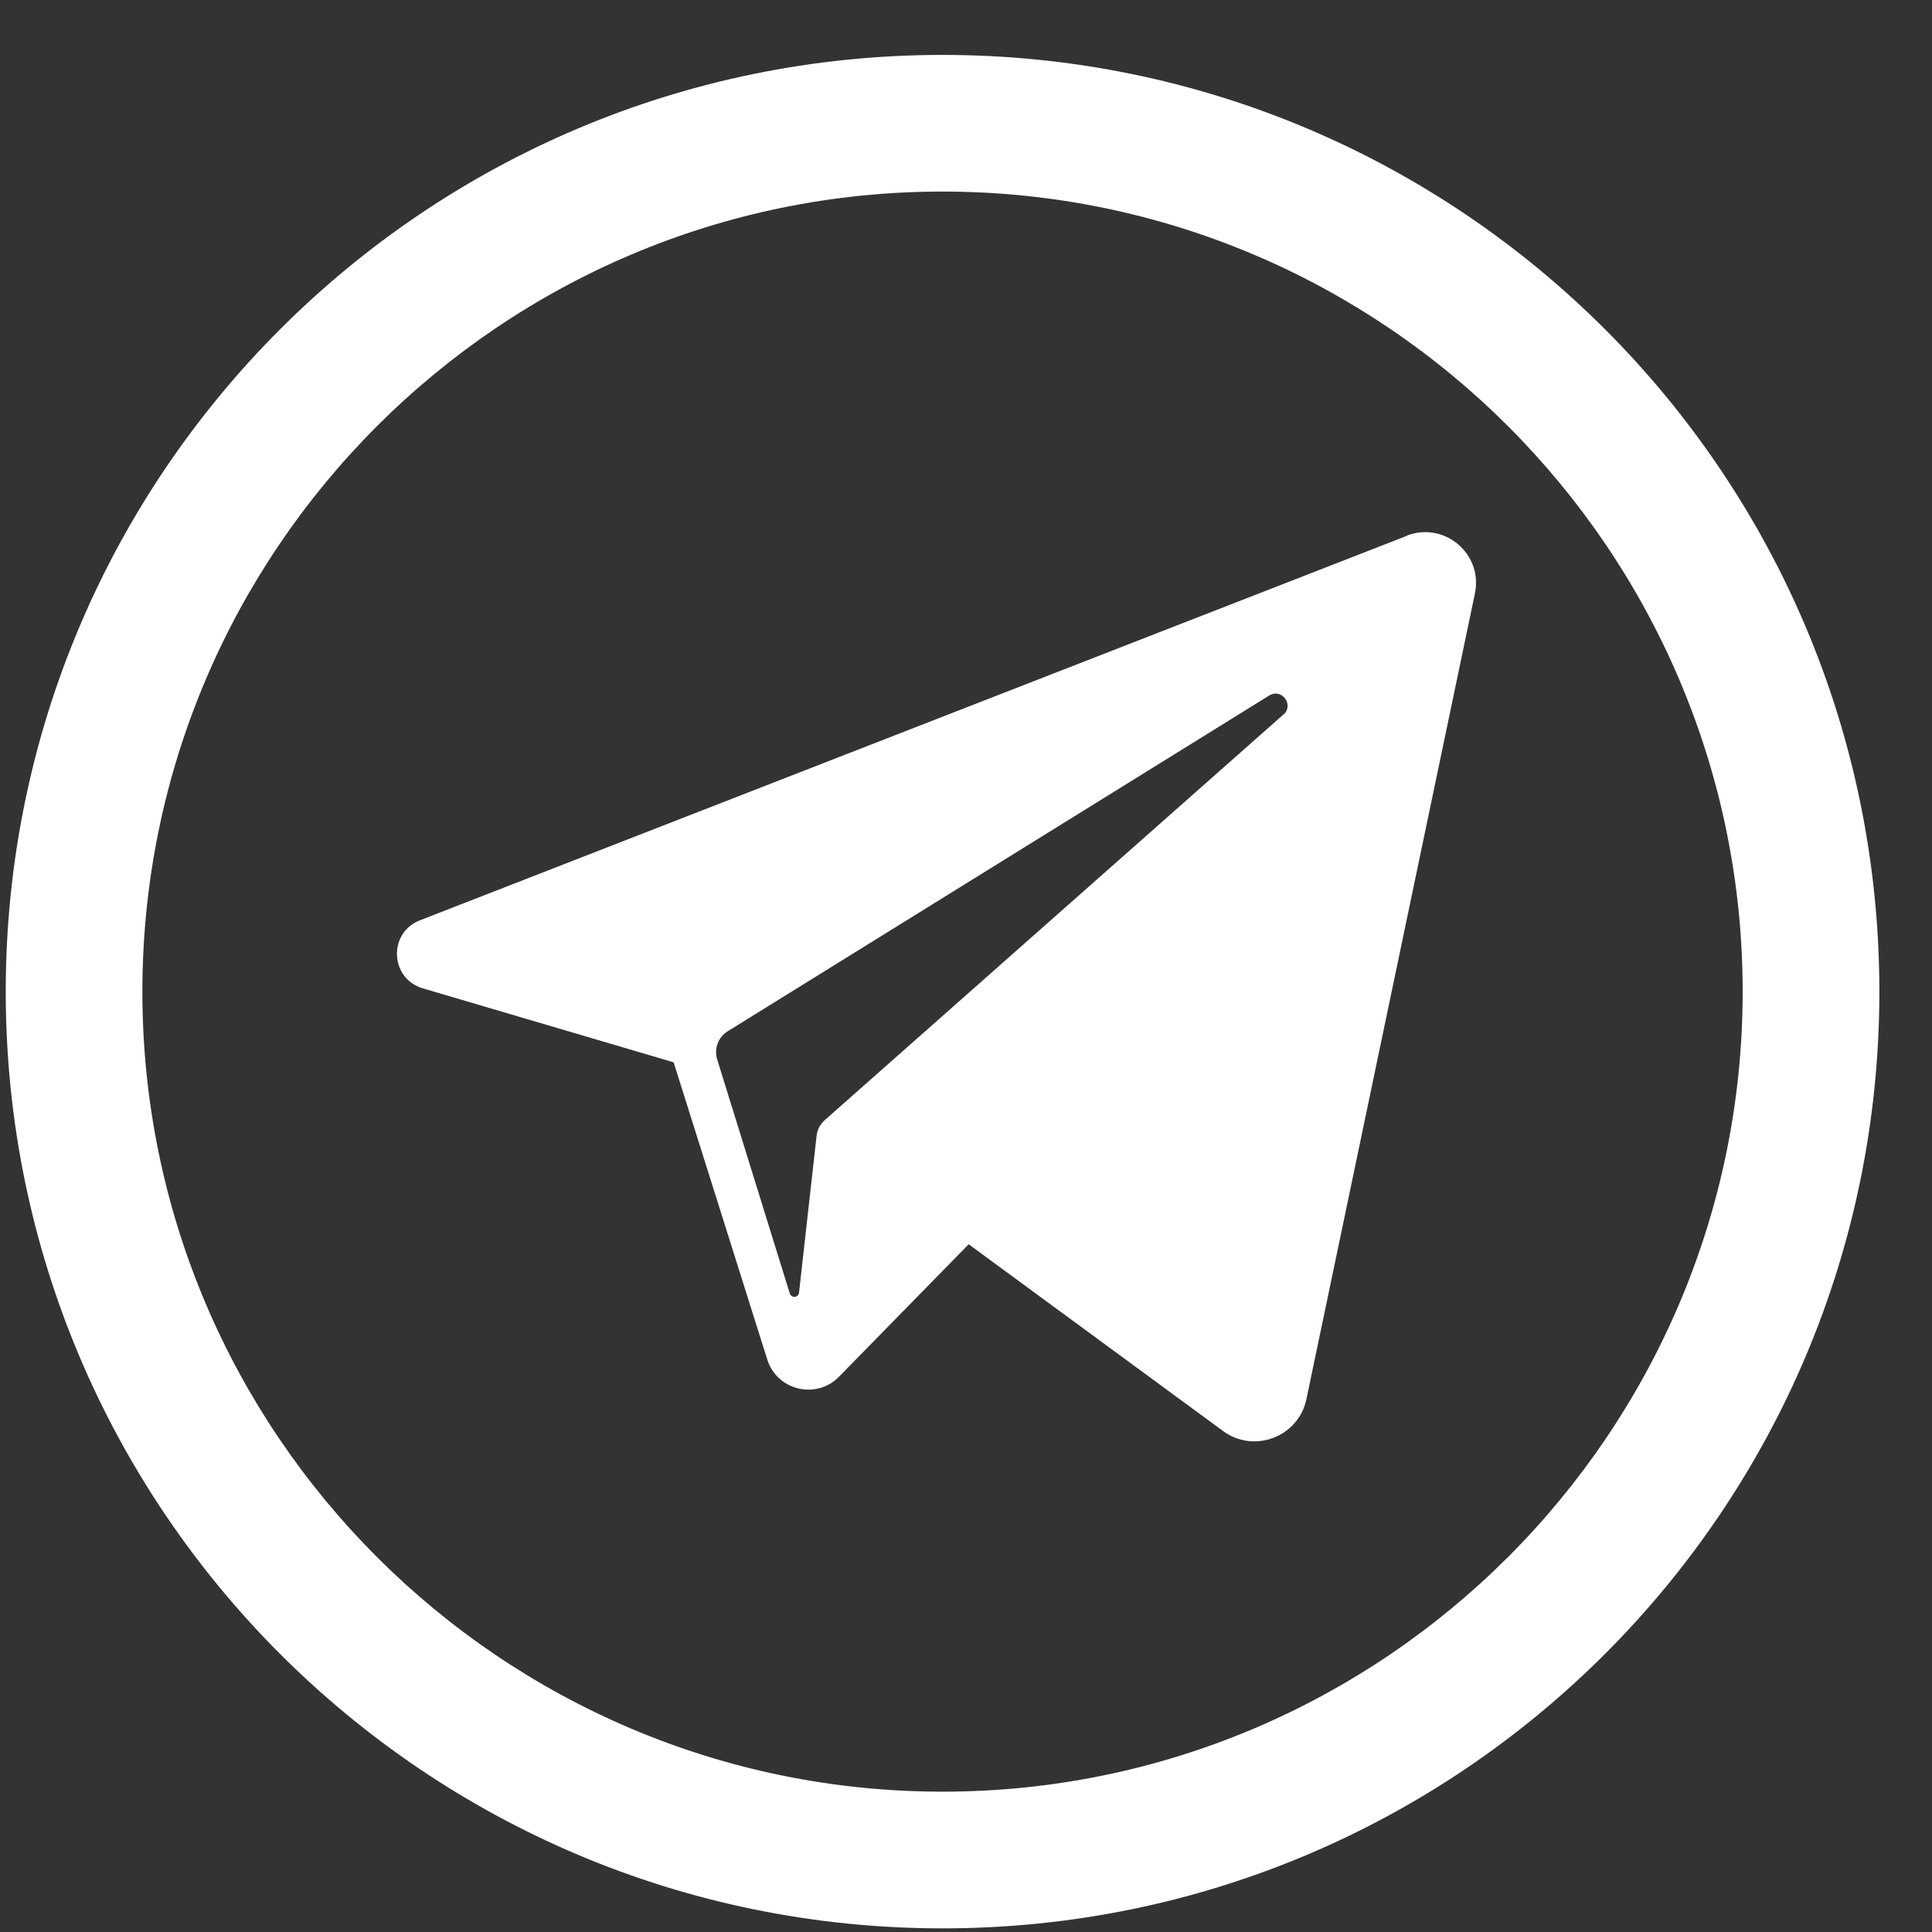
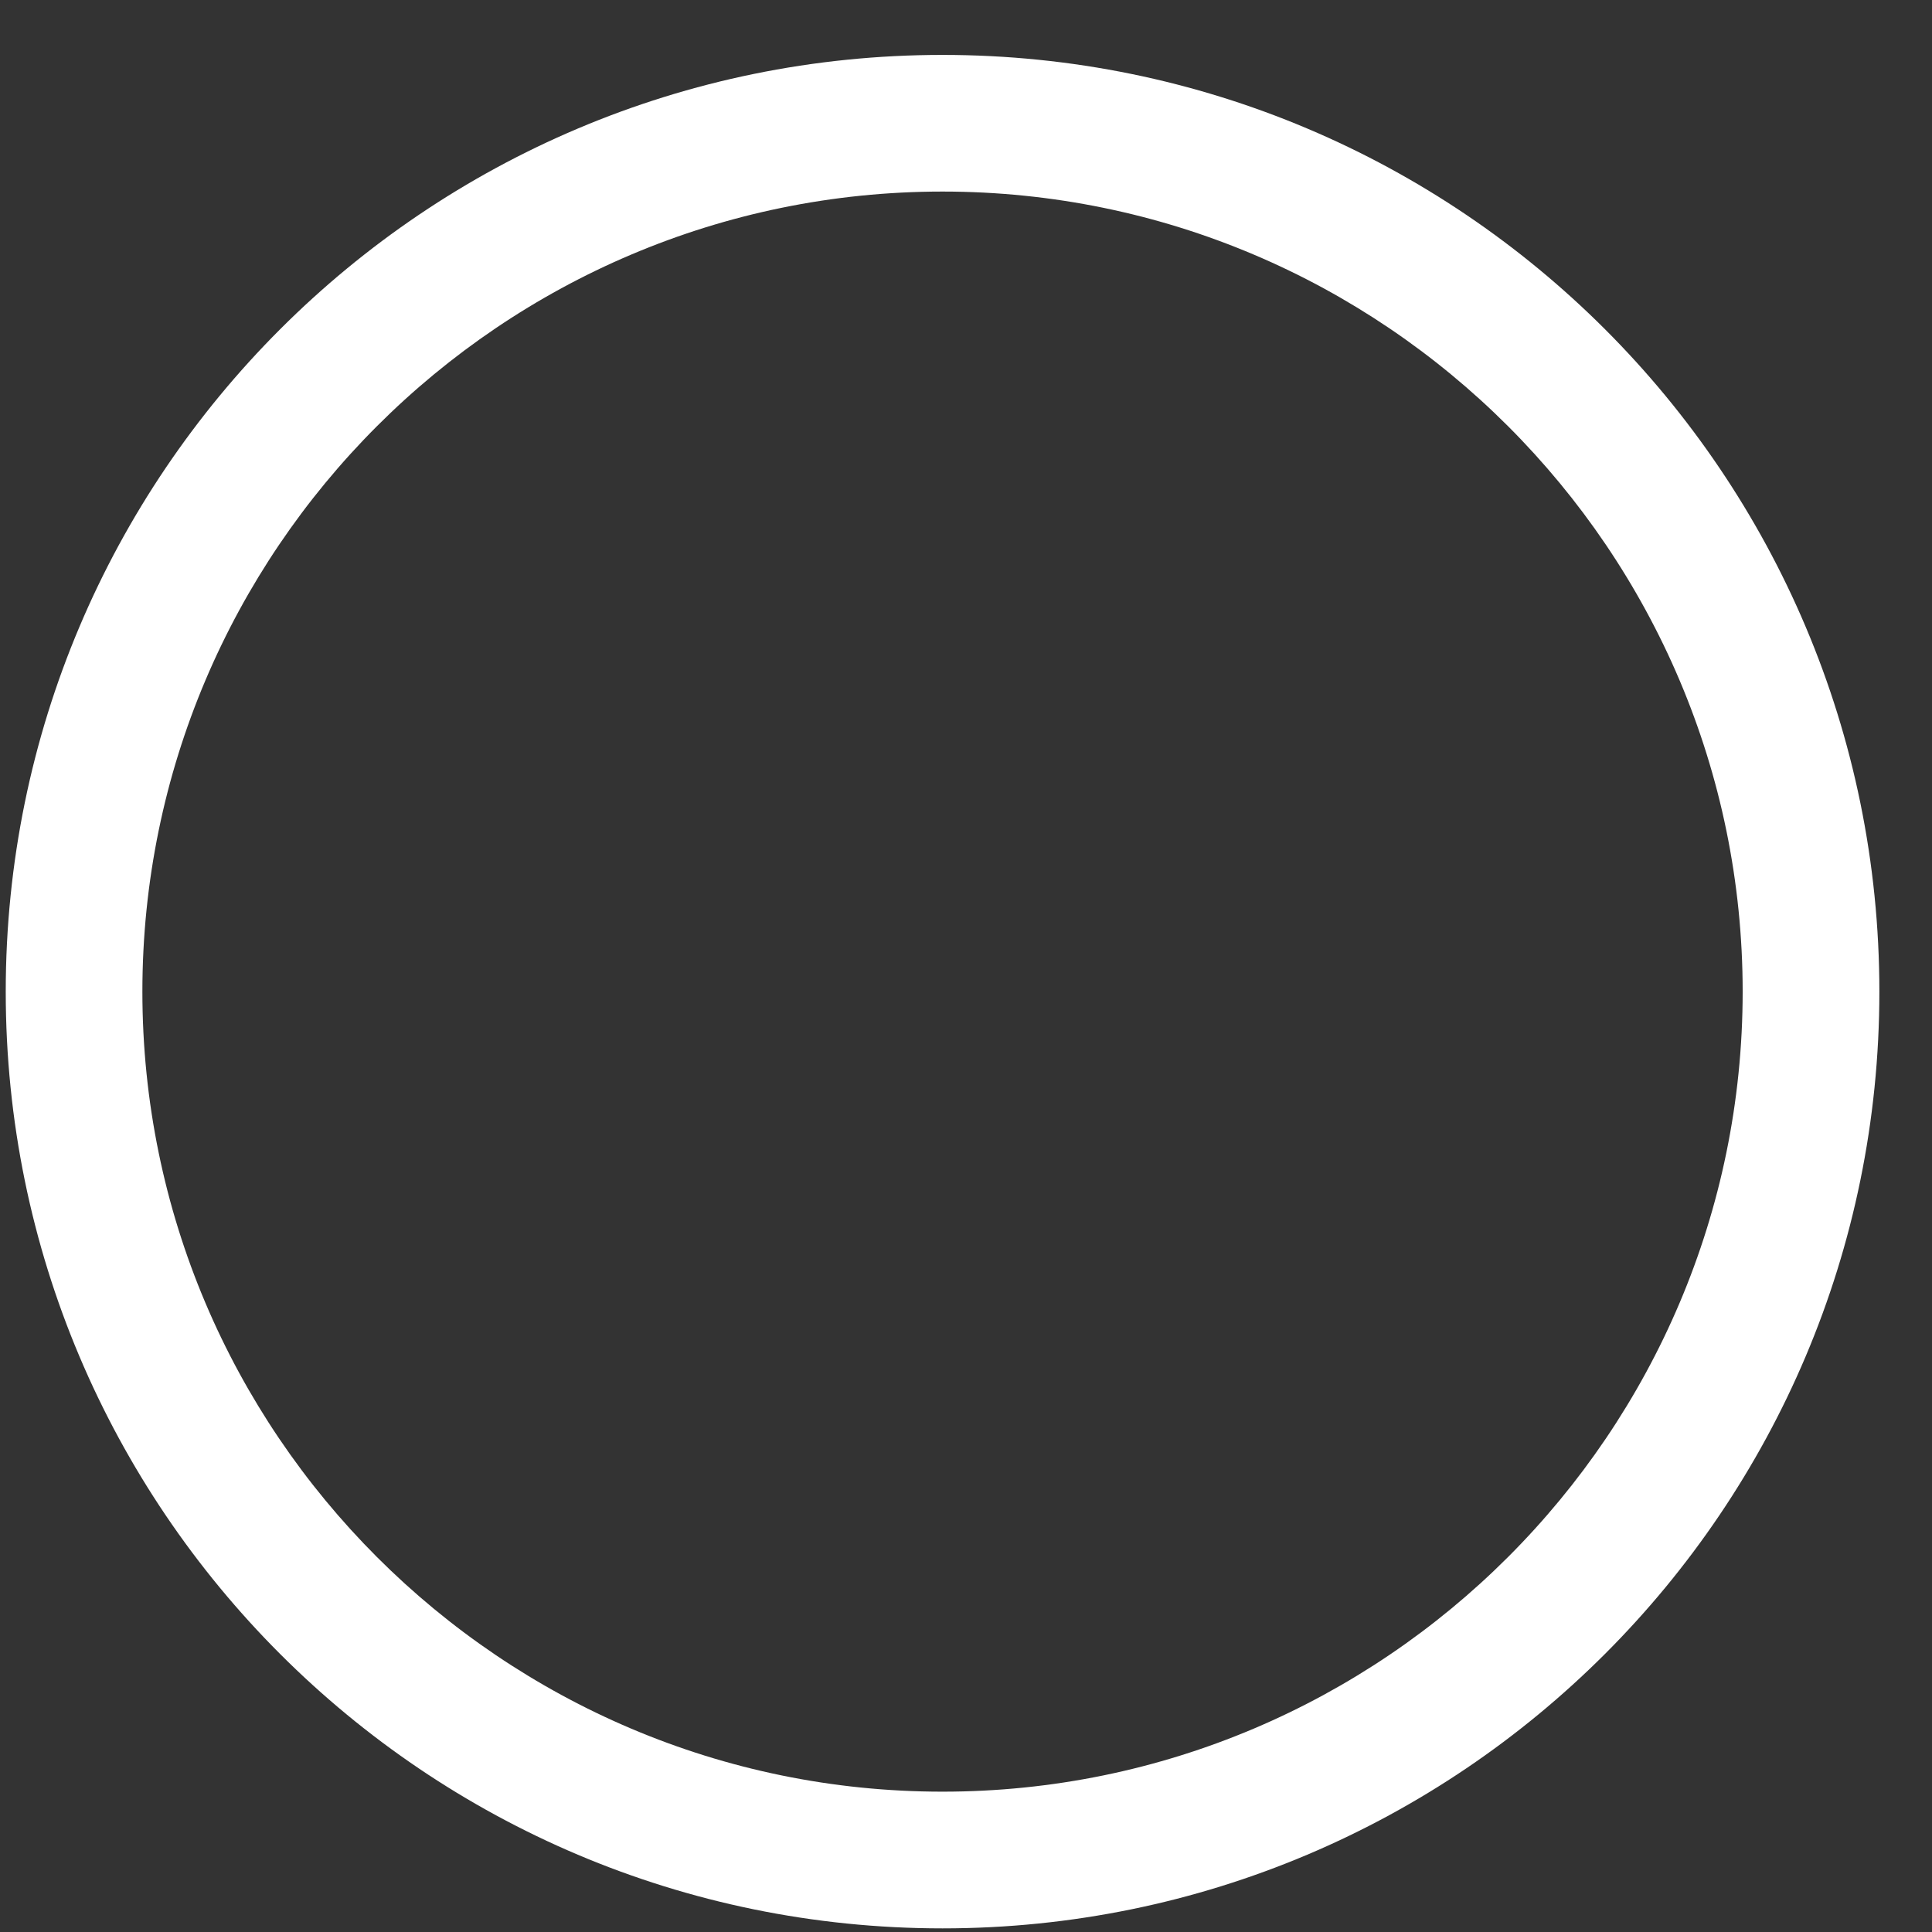
<svg xmlns="http://www.w3.org/2000/svg" width="33" height="33" viewBox="0 0 33 33" fill="none">
  <rect x="0" y="0" width="33" height="33" fill="#333333" stroke="none" />
  <path d="M16.099 3.272C23.634 3.272 29.766 9.403 29.766 16.938C29.766 24.472 23.634 30.603 16.099 30.603C8.564 30.603 2.432 24.475 2.432 16.938C2.432 9.4 8.564 3.272 16.099 3.272ZM16.099 0.938C7.262 0.938 0.098 8.101 0.098 16.938C0.098 25.773 7.262 32.938 16.099 32.938C24.936 32.938 32.101 25.773 32.101 16.938C32.101 8.101 24.939 0.938 16.099 0.938Z" fill="white" />
-   <path d="M24.031 9.152L7.172 15.72C6.626 15.933 6.658 16.715 7.222 16.882L11.506 18.145L13.105 23.22C13.271 23.751 13.943 23.912 14.331 23.515L16.546 21.253L20.891 24.443C21.422 24.834 22.181 24.542 22.315 23.897L25.193 10.135C25.333 9.461 24.671 8.901 24.028 9.149L24.031 9.152ZM21.919 12.207L14.088 19.132C14.01 19.202 13.96 19.295 13.948 19.4L13.648 22.079C13.639 22.166 13.517 22.178 13.49 22.093L12.25 18.096C12.194 17.912 12.267 17.713 12.431 17.614L21.679 11.88C21.892 11.749 22.111 12.041 21.921 12.207H21.919Z" fill="white" />
</svg>